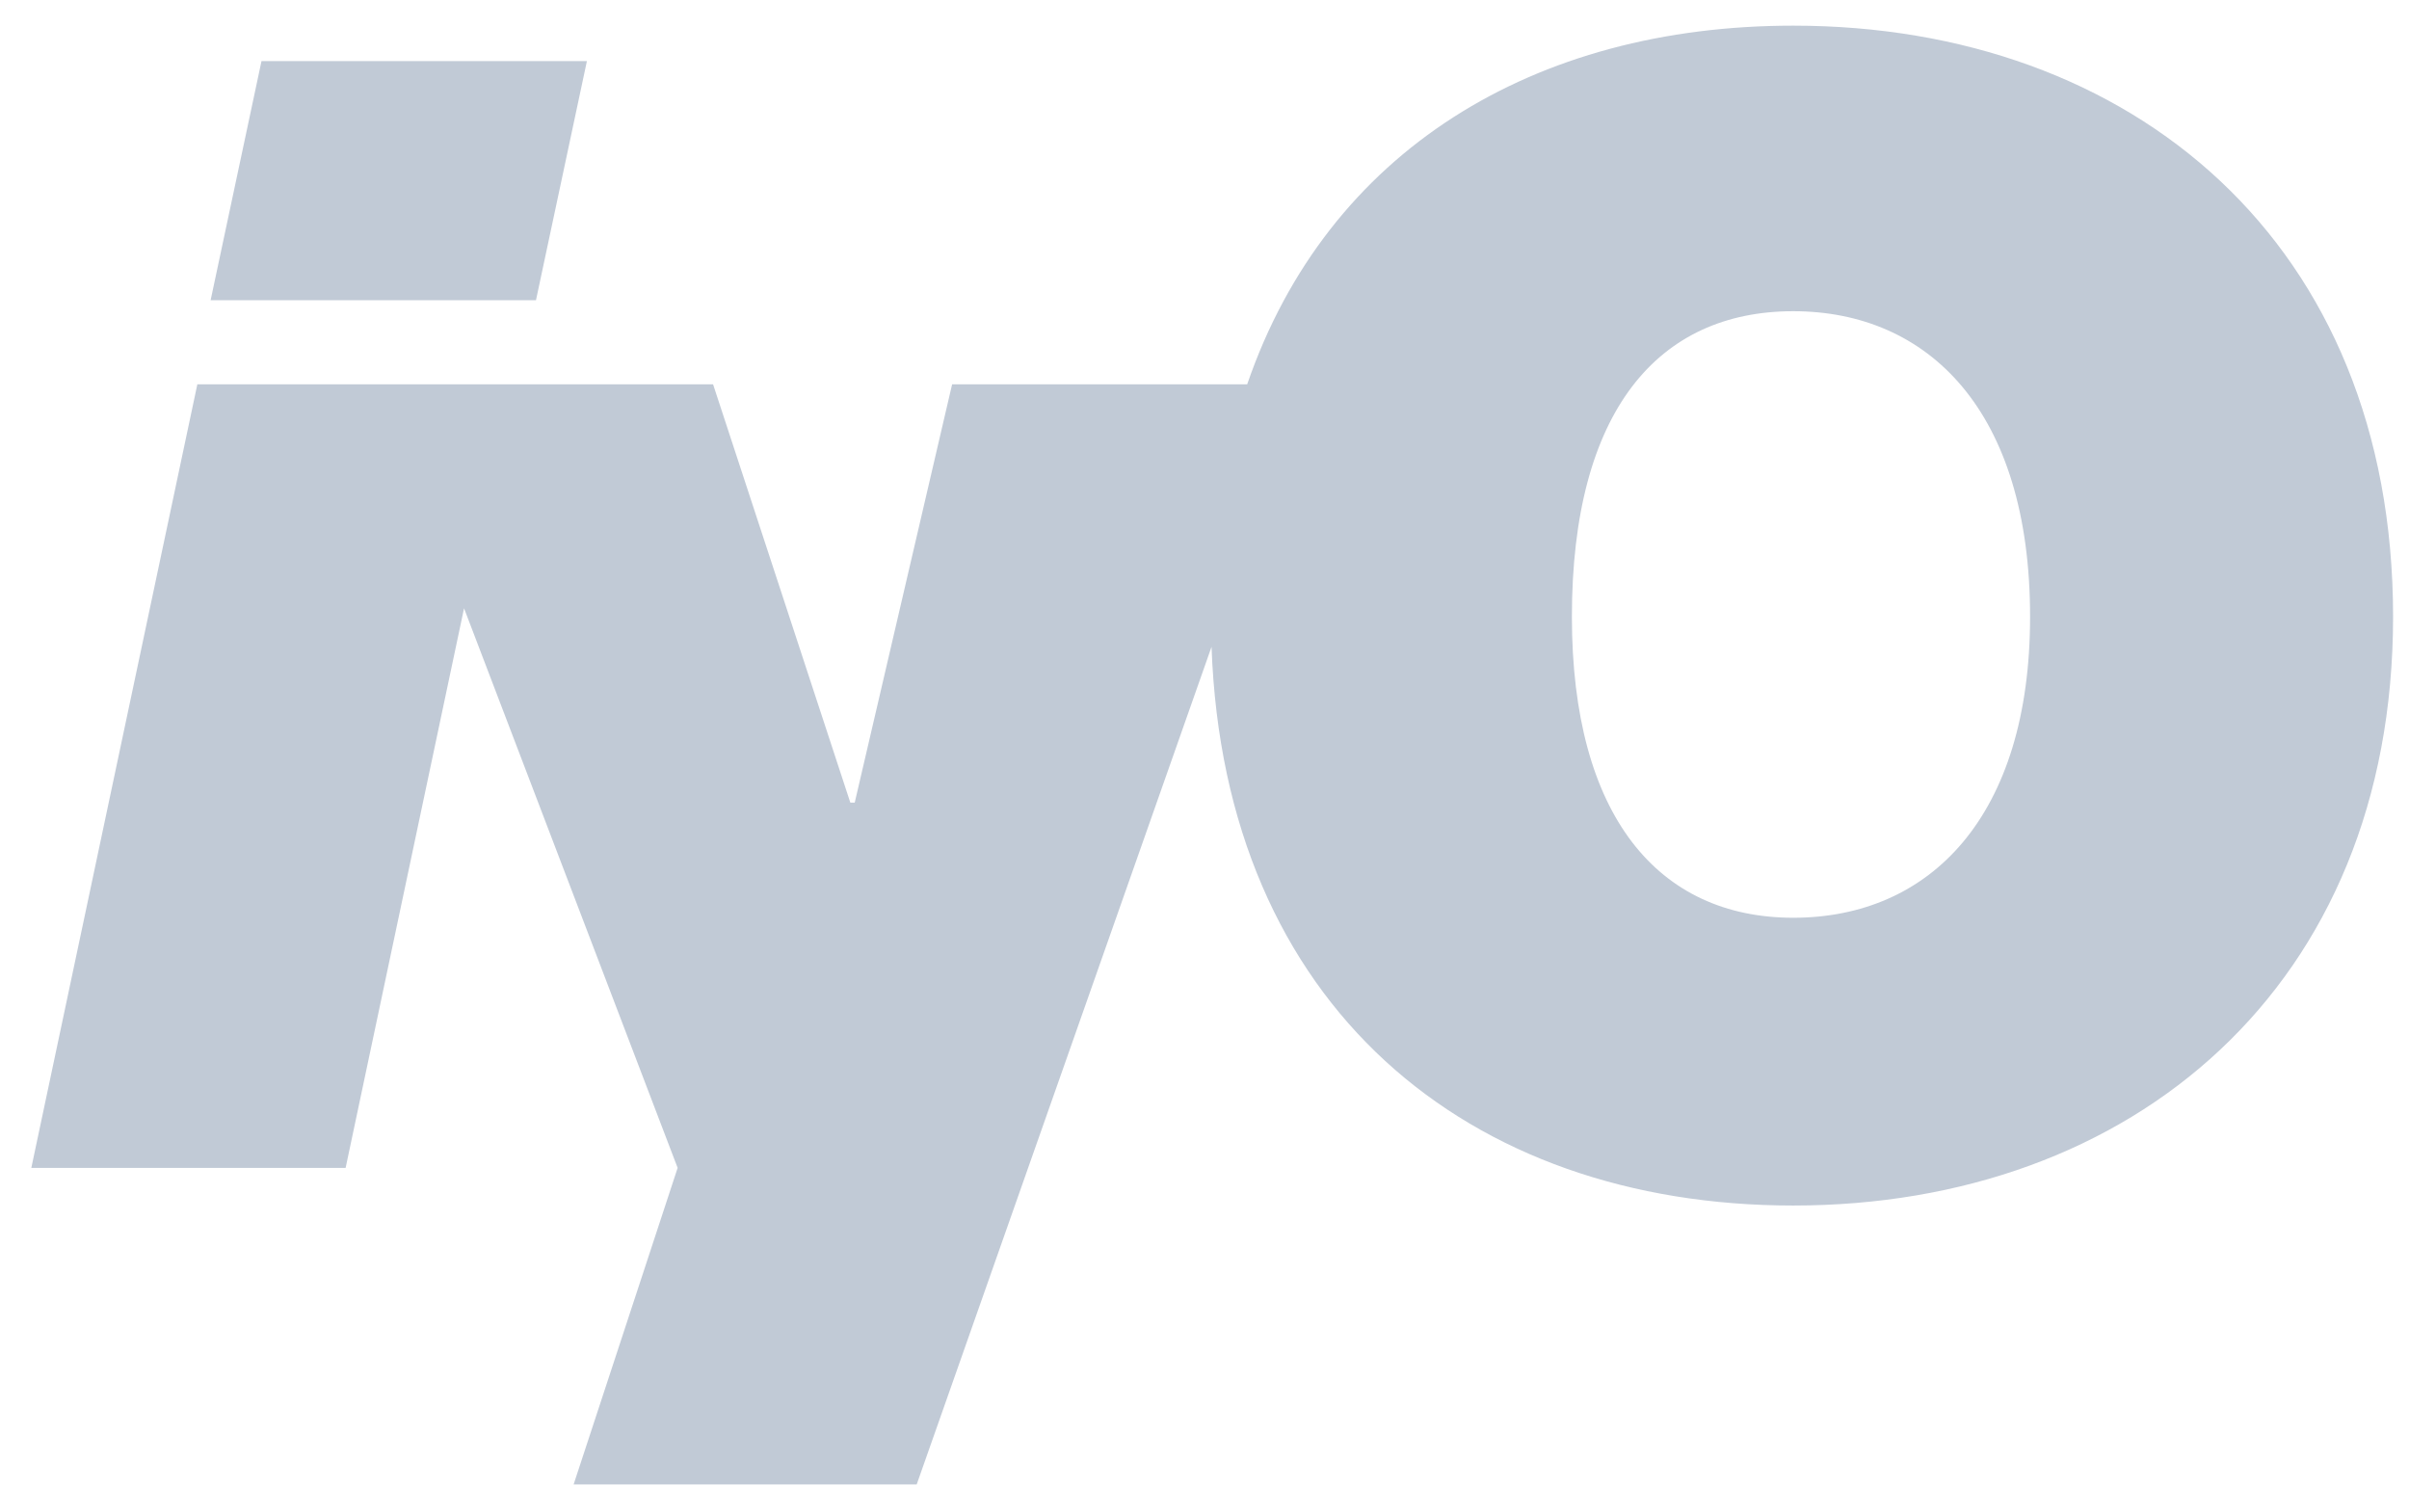
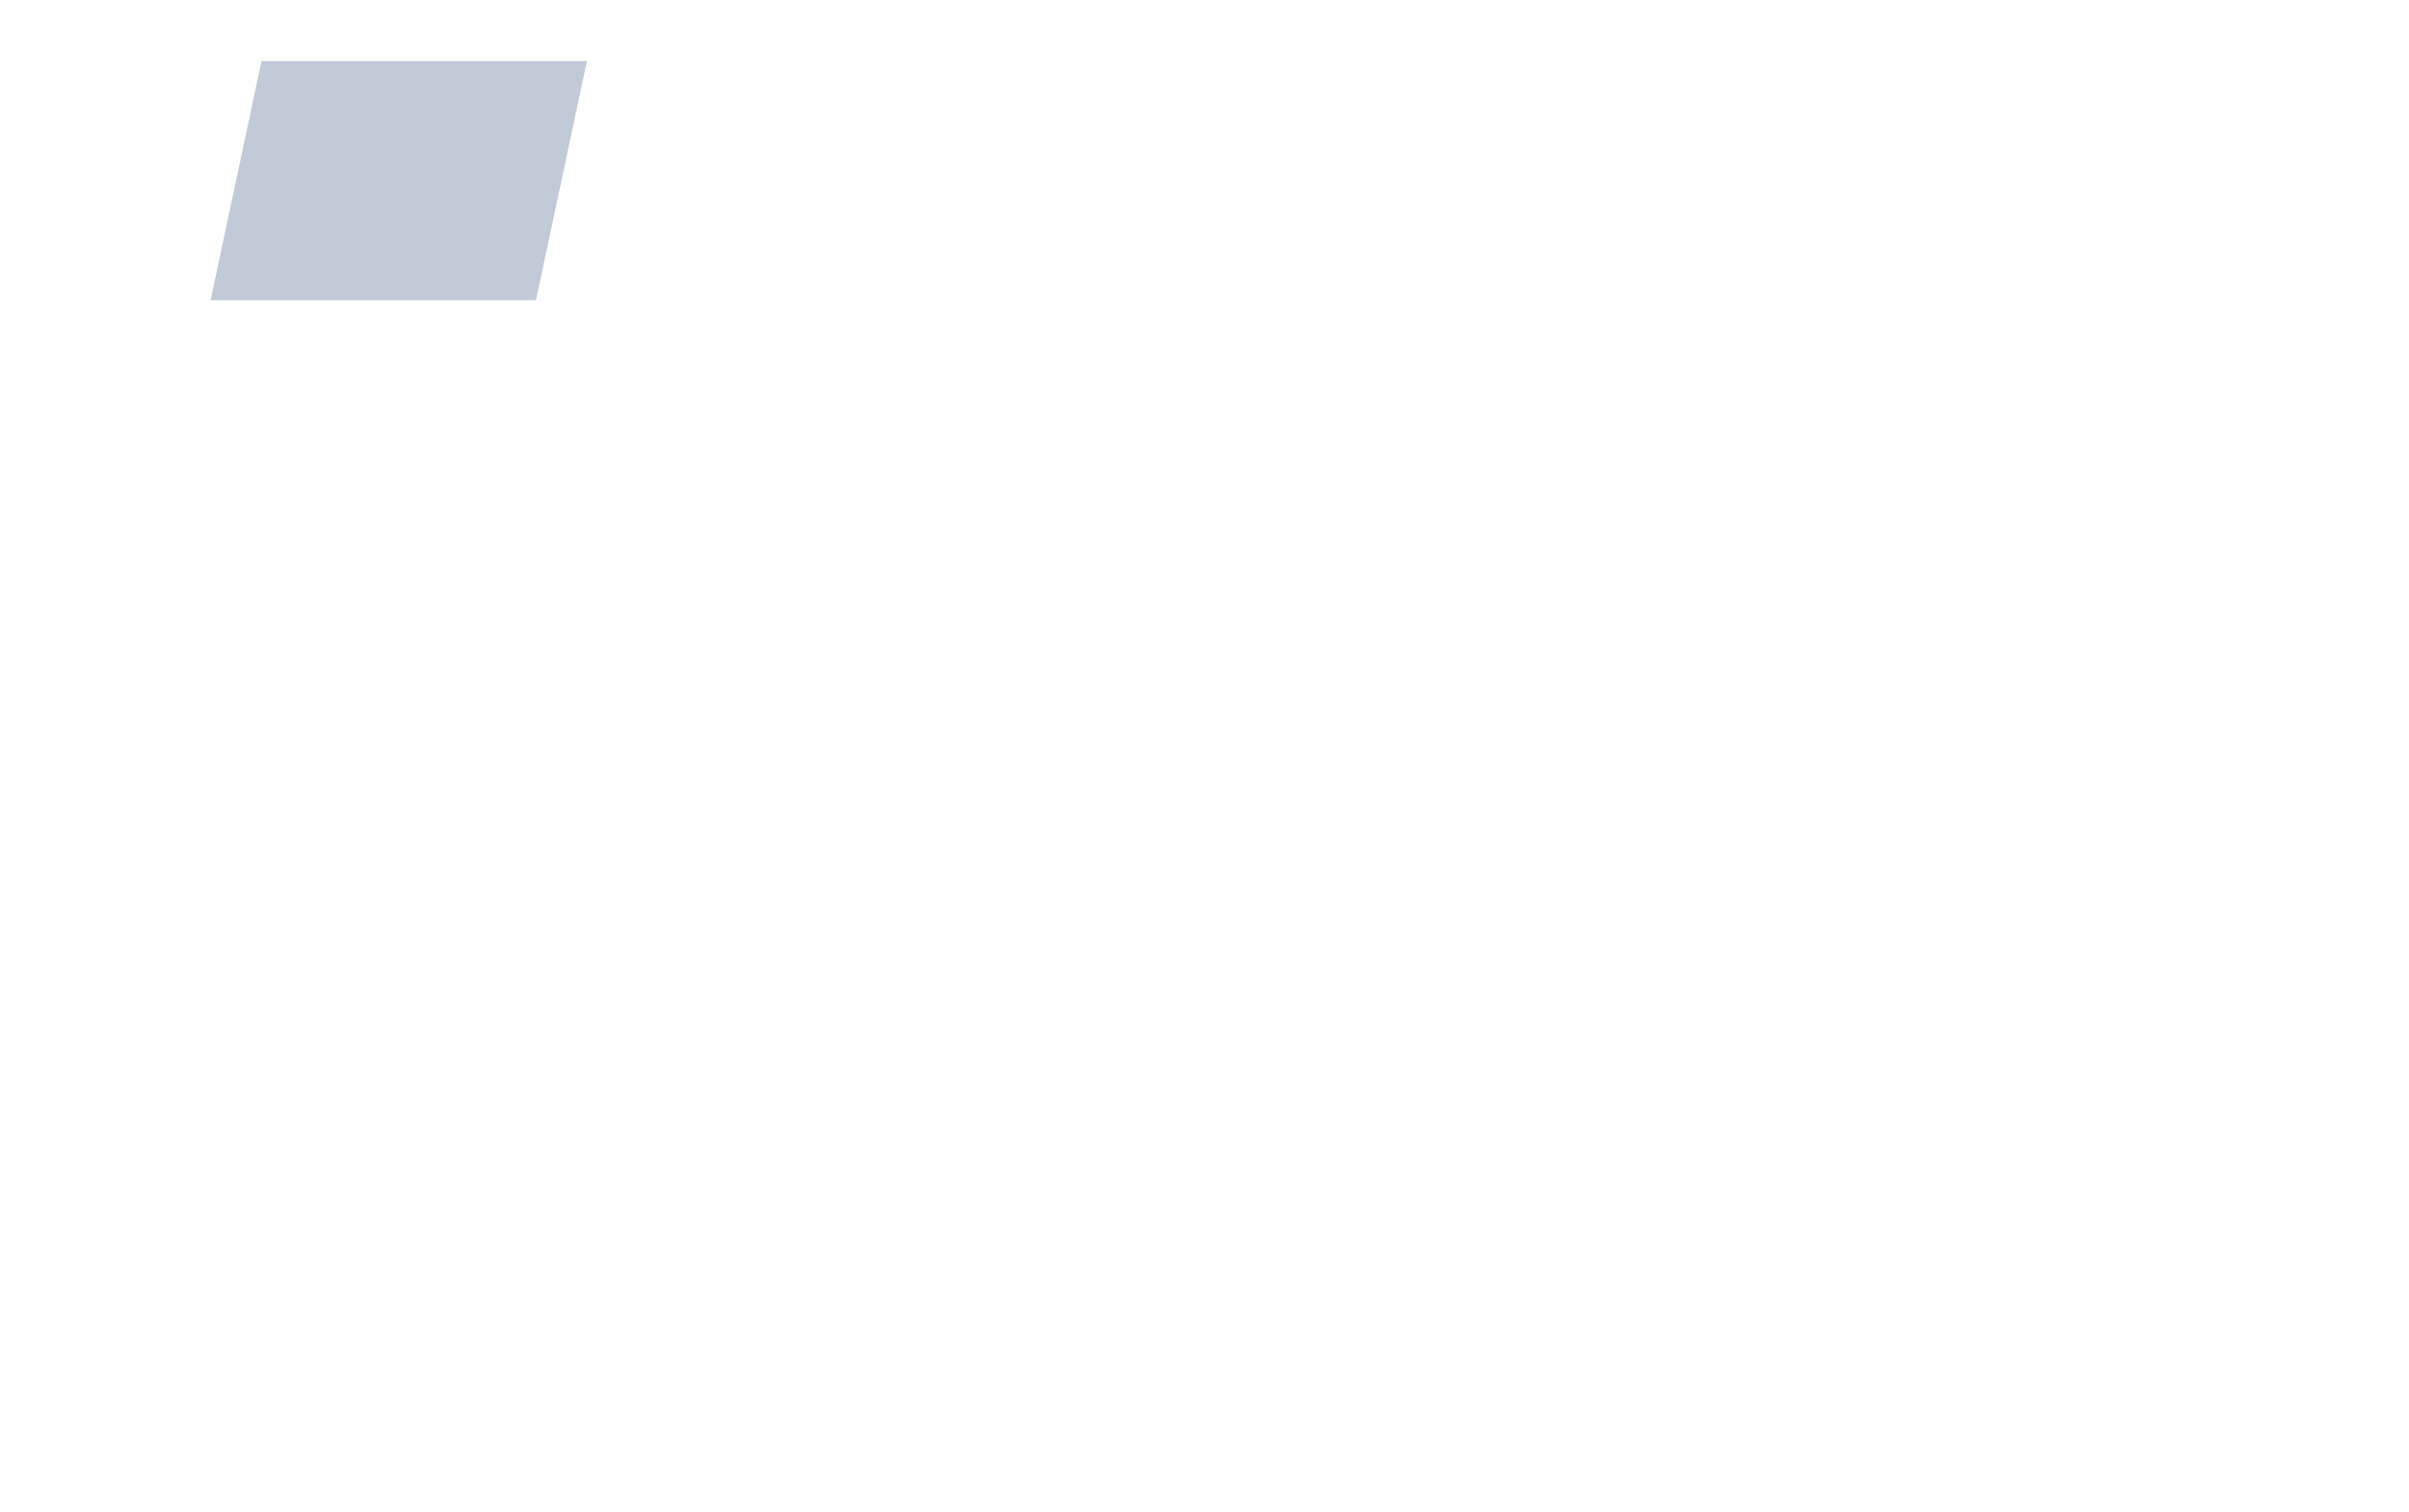
<svg xmlns="http://www.w3.org/2000/svg" width="51" height="32" viewBox="0 0 51 32" fill="none">
  <path d="M12.425 1.294H5.536L4.459 6.355H11.347L12.425 1.294Z" fill="#C1CAD6" />
-   <path d="M37.964 0.543C32.486 0.543 28.105 3.186 26.404 8.135H20.157L18.095 16.991H18.002L15.096 8.135H4.178L0.663 24.723H7.317L9.824 12.877L14.346 24.723L12.144 31.424H19.407L25.649 13.692C25.921 21.302 31.076 25.52 37.964 25.52C45.134 25.52 50.663 20.881 50.663 13.055C50.663 5.136 45.134 0.543 37.964 0.543ZM37.964 19.428C35.106 19.428 33.278 17.273 33.278 13.055C33.278 8.697 35.106 6.588 37.964 6.588C40.822 6.588 42.978 8.697 42.978 13.055C42.978 17.273 40.869 19.428 37.964 19.428Z" fill="#C1CAD6" />
</svg>